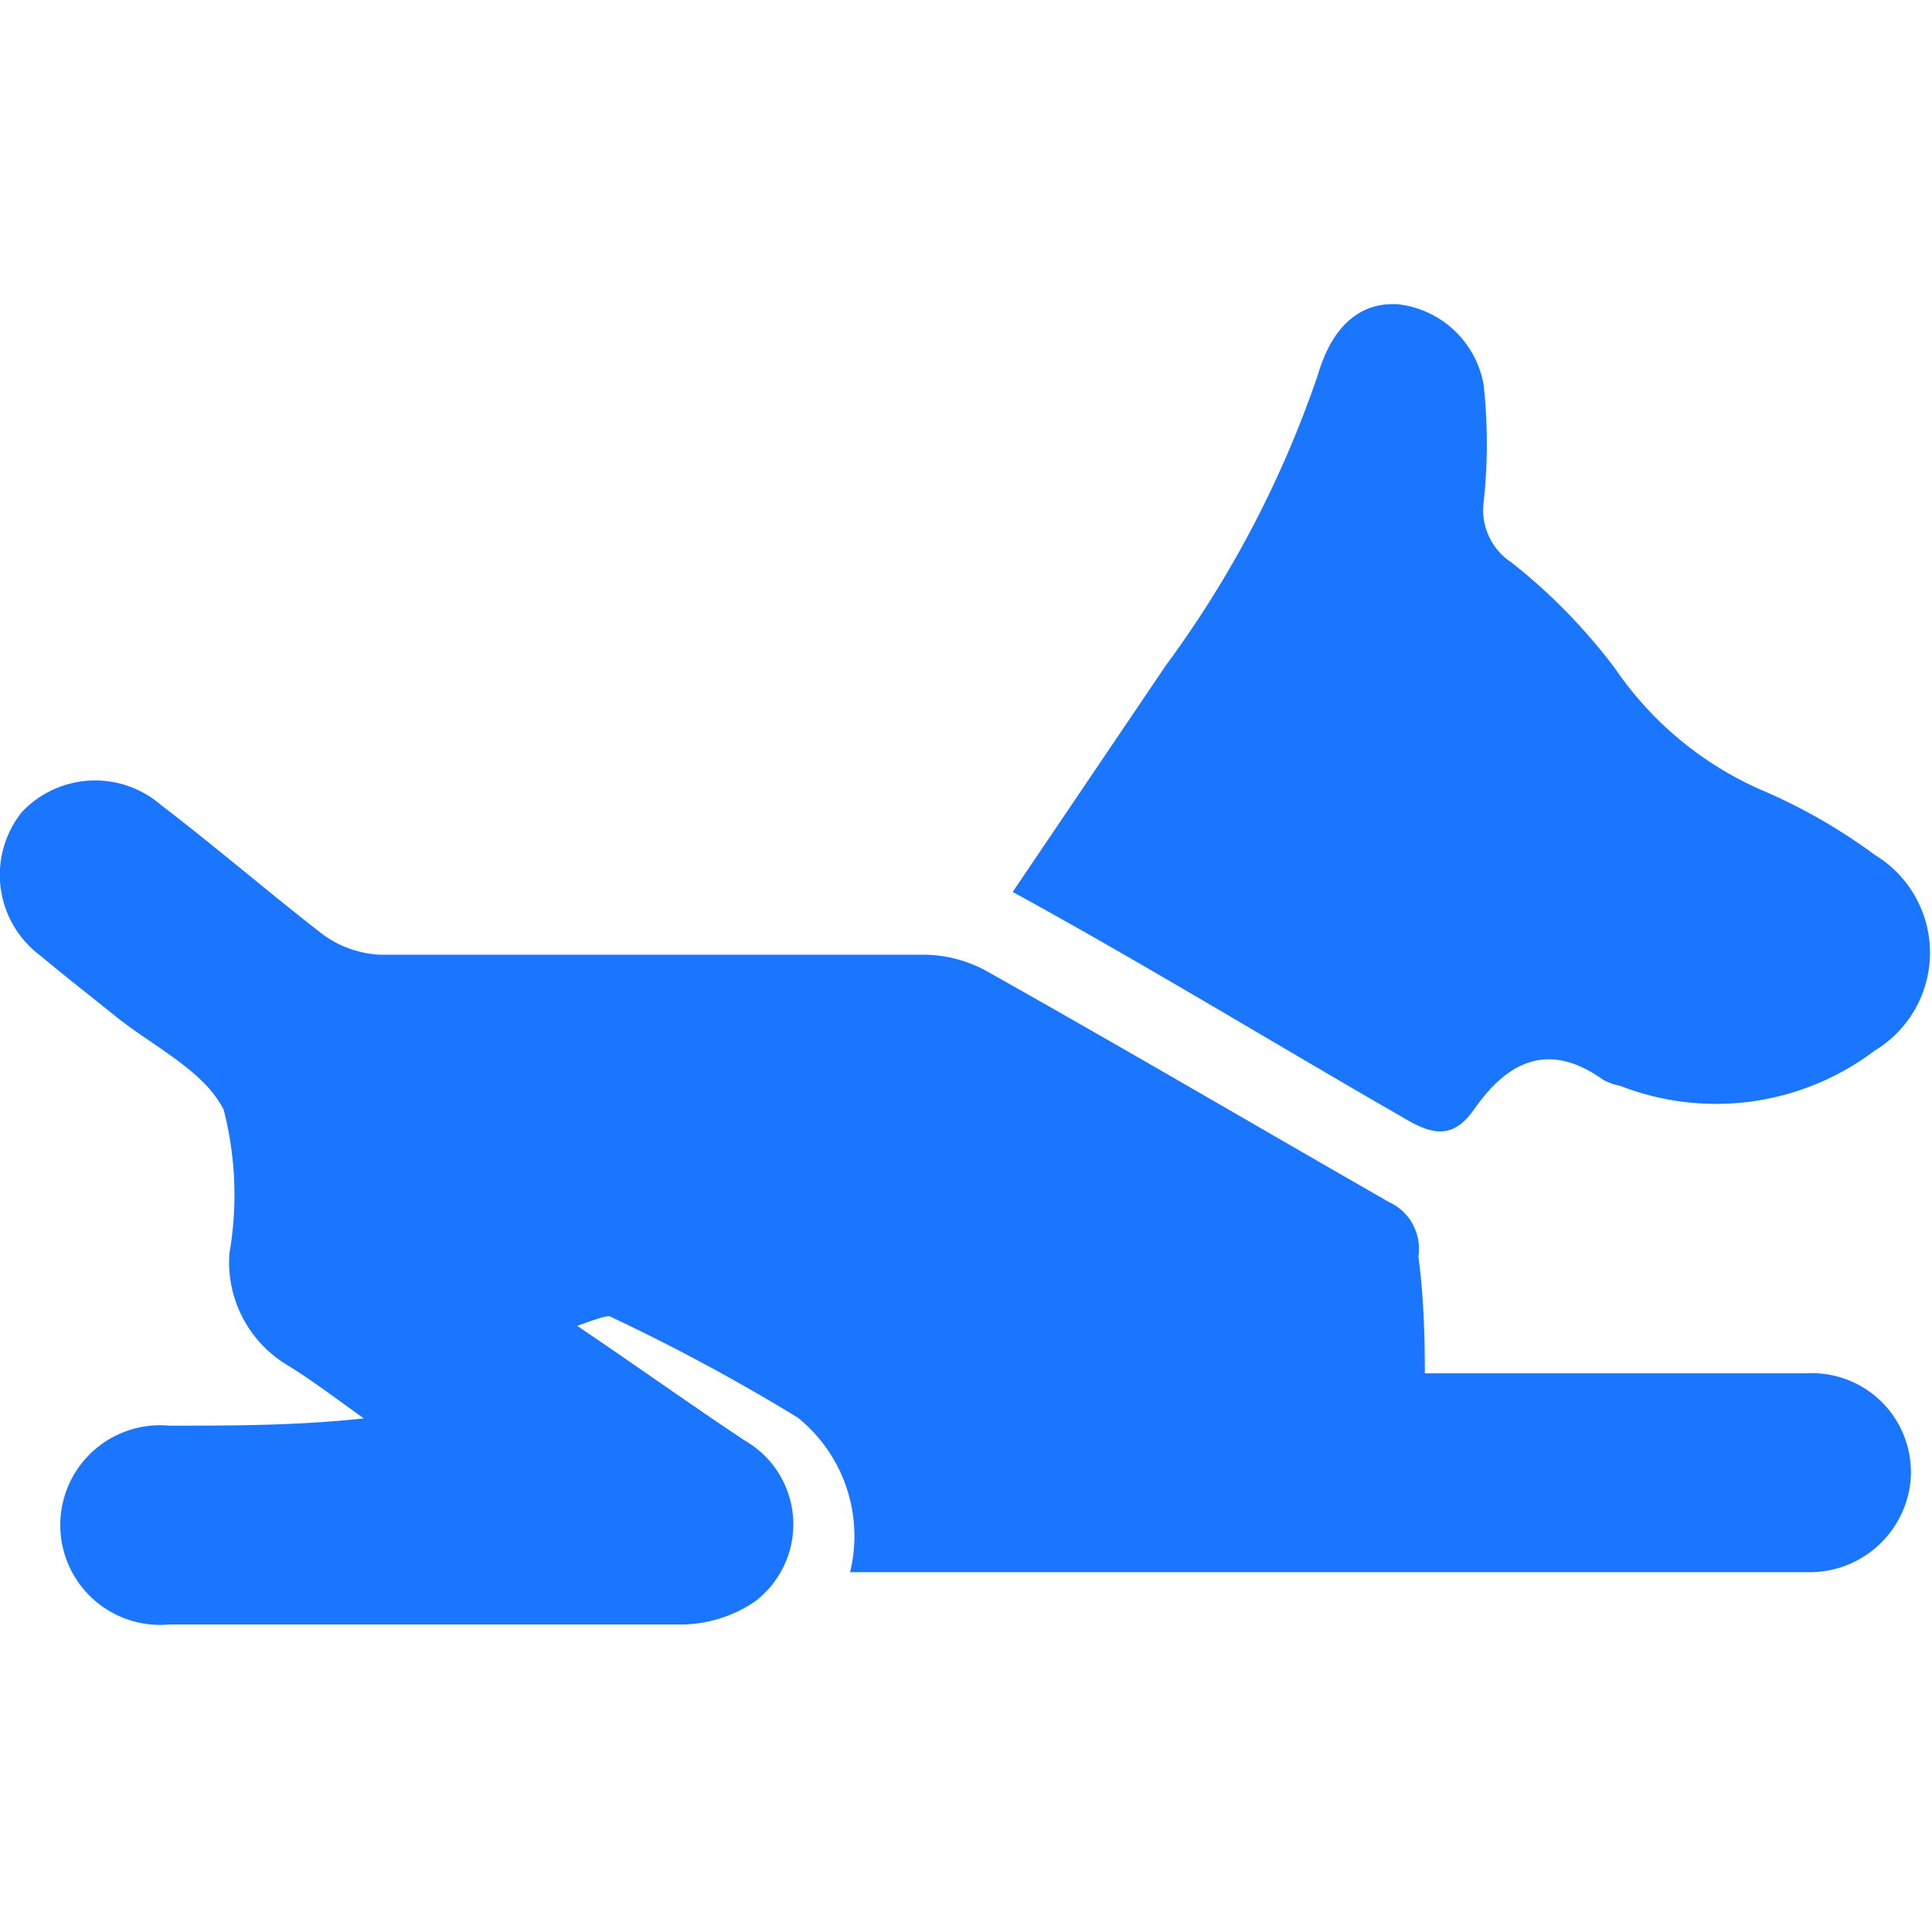
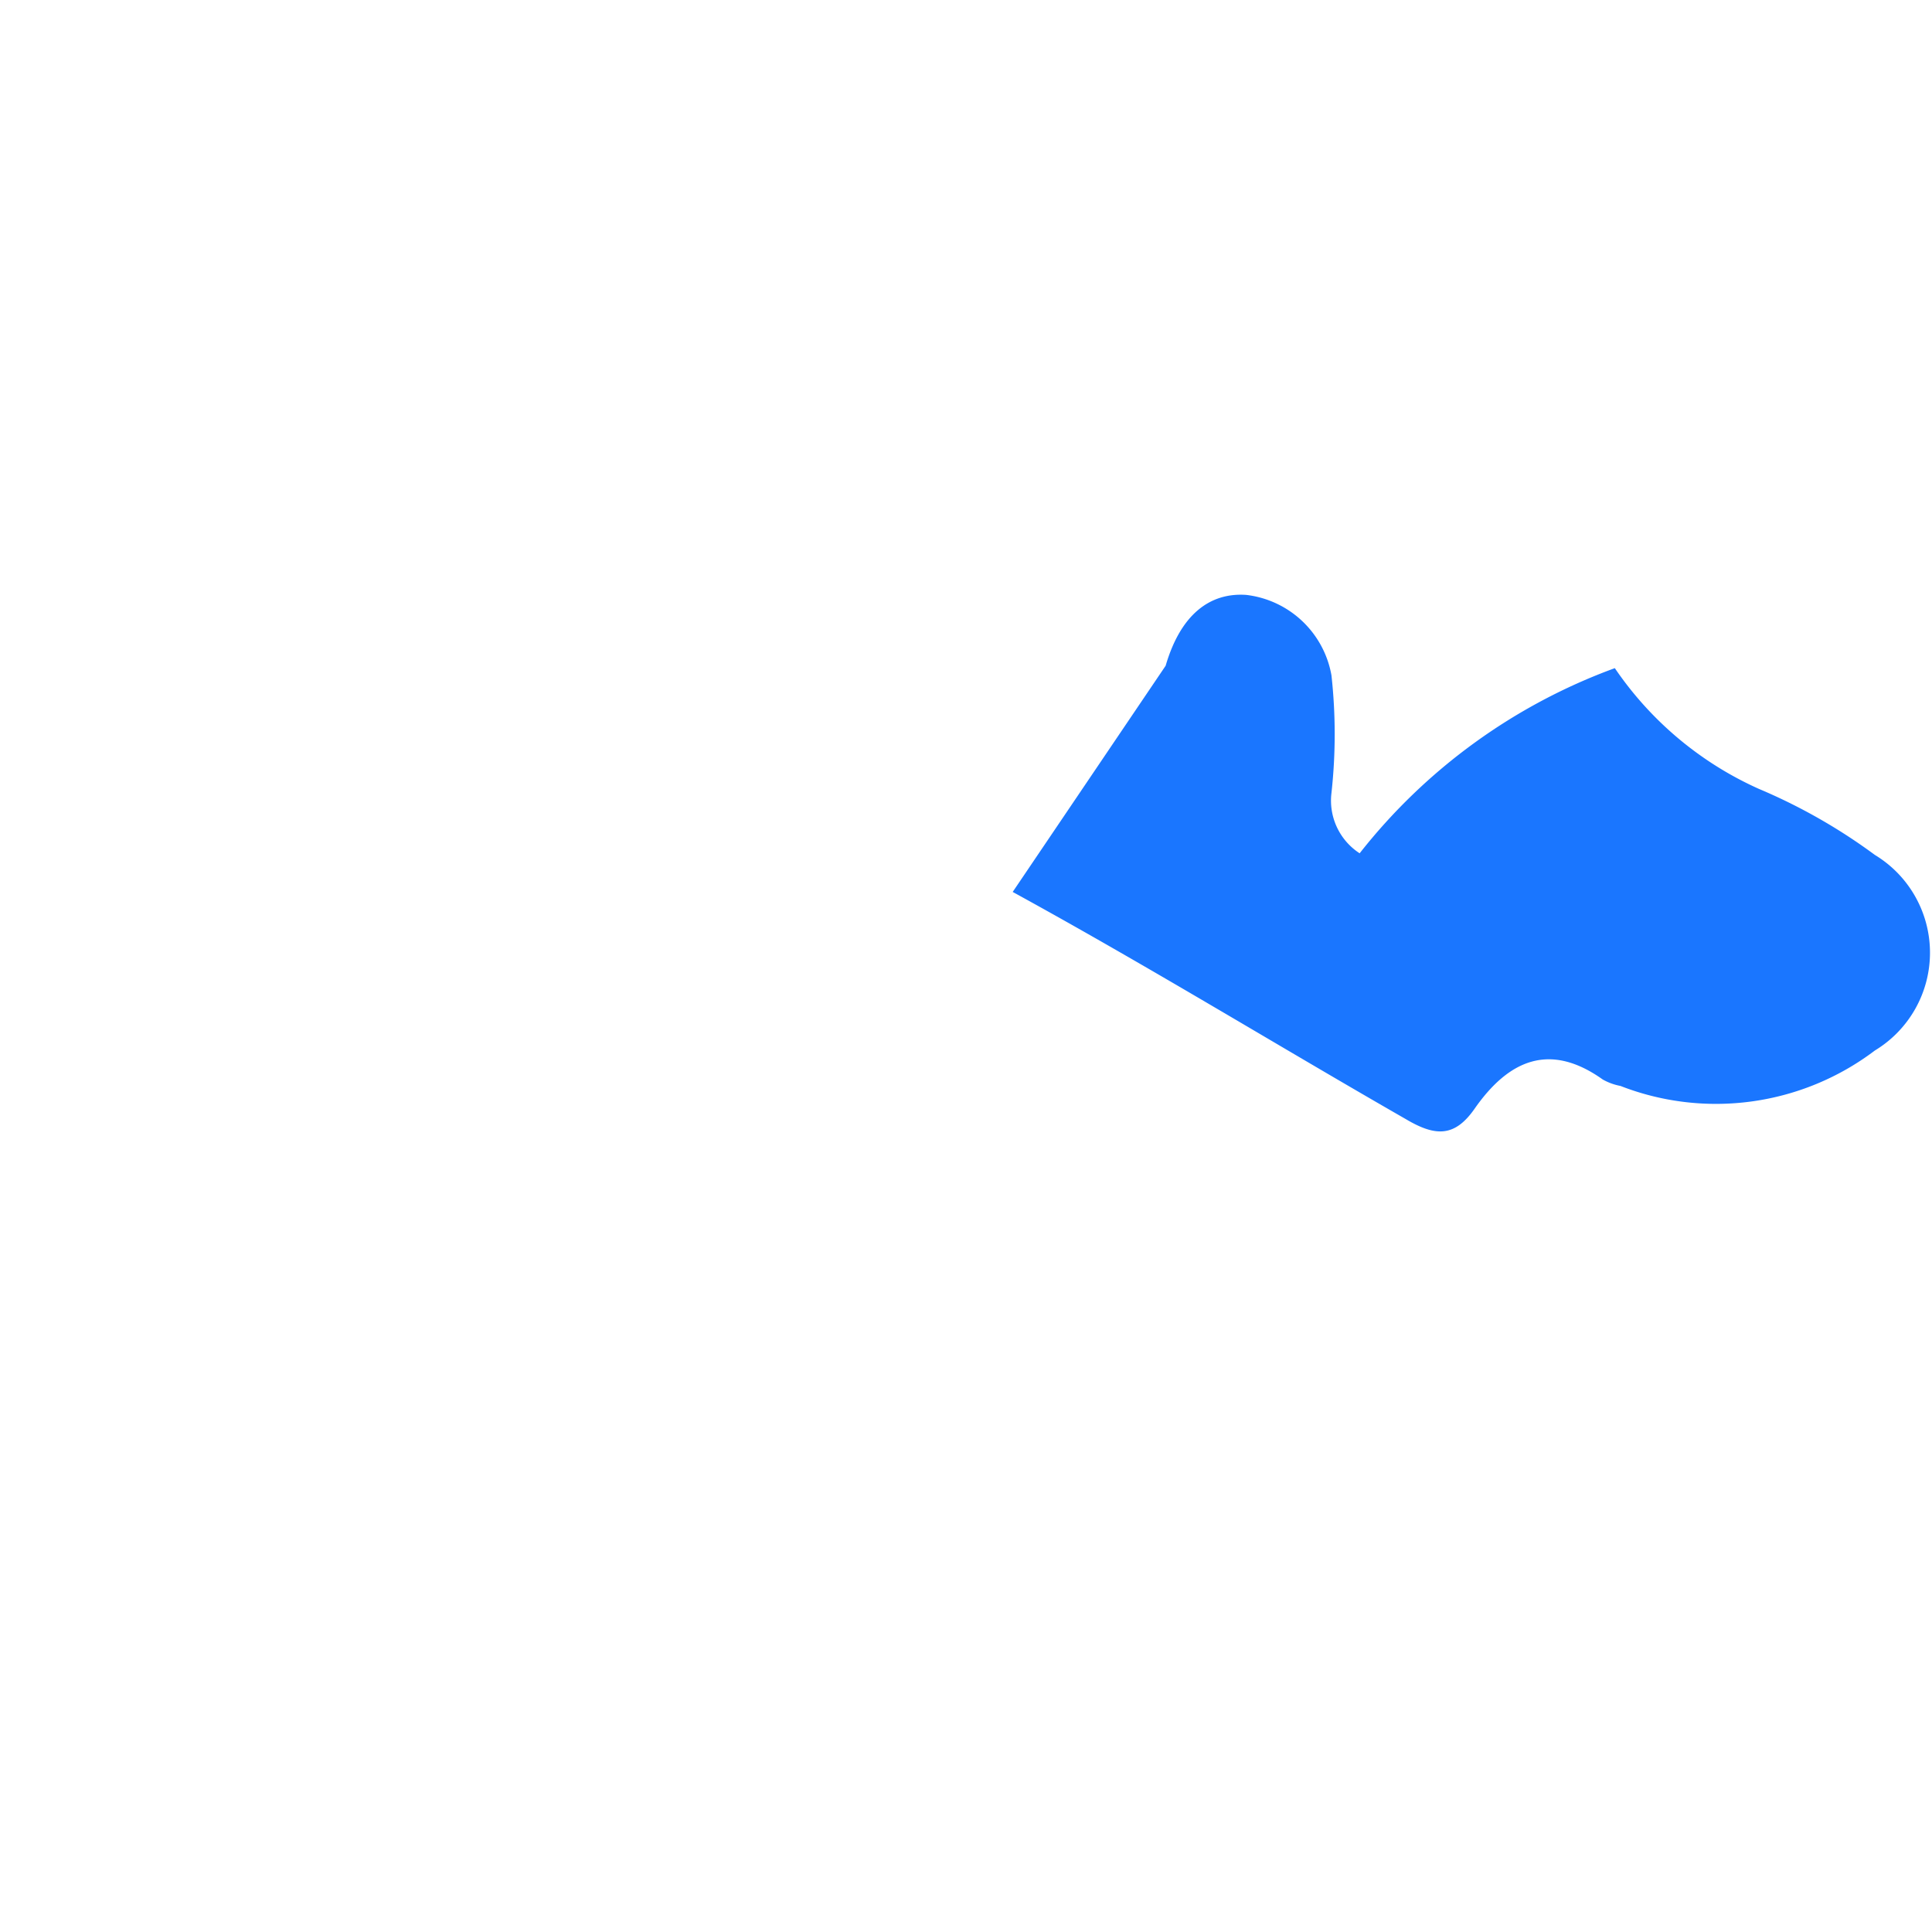
<svg xmlns="http://www.w3.org/2000/svg" id="Слой_1" data-name="Слой 1" width="24" height="24" viewBox="0 0 24 24">
  <defs>
    <style>.cls-1{fill:#1a76ff;}</style>
  </defs>
  <title>3865</title>
-   <path class="cls-1" d="M17.7,17.06h4.74a1.23,1.23,0,0,1,1.29,1.37,1.26,1.26,0,0,1-1.29,1.1c-.92,0-1.84,0-2.76,0H10.56a1.89,1.89,0,0,0-.65-1.92,24.39,24.39,0,0,0-2.34-1.26c-.07,0-.2.05-.4.12.77.52,1.44,1,2.09,1.43a1.2,1.2,0,0,1,.11,2,1.65,1.65,0,0,1-.88.28c-2.13,0-4.26,0-6.39,0a1.24,1.24,0,1,1,0-2.47c.79,0,1.58,0,2.42-.09-.31-.22-.61-.45-.93-.65a1.49,1.49,0,0,1-.74-1.4,4.25,4.25,0,0,0-.07-1.78c-.24-.49-.88-.79-1.35-1.17-.31-.25-.62-.49-.93-.75a1.25,1.25,0,0,1-.23-1.78A1.25,1.25,0,0,1,2,10c.68.52,1.33,1.08,2,1.6a1.31,1.31,0,0,0,.72.26c2.26,0,4.51,0,6.77,0a1.63,1.63,0,0,1,.76.2c1.69.95,3.36,1.93,5,2.87a.64.64,0,0,1,.37.68C17.68,16.06,17.7,16.53,17.7,17.06Z" />
-   <path class="cls-1" d="M12.58,11.08l1.9-2.81a13.3,13.3,0,0,0,1.89-3.61c.19-.65.56-.91,1-.88a1.22,1.22,0,0,1,1.06,1,6.68,6.68,0,0,1,0,1.46.78.78,0,0,0,.35.75A7.16,7.16,0,0,1,20.06,8.3a4.28,4.28,0,0,0,1.79,1.5,7,7,0,0,1,1.44.82,1.42,1.42,0,0,1,0,2.43,3.27,3.27,0,0,1-3.16.44.72.72,0,0,1-.22-.08c-.66-.47-1.17-.24-1.59.36-.25.36-.49.35-.86.13C15.89,13,14.26,12,12.58,11.08Z" />
+   <path class="cls-1" d="M12.58,11.08l1.9-2.81c.19-.65.56-.91,1-.88a1.22,1.22,0,0,1,1.06,1,6.68,6.68,0,0,1,0,1.46.78.78,0,0,0,.35.75A7.16,7.16,0,0,1,20.06,8.3a4.28,4.28,0,0,0,1.79,1.5,7,7,0,0,1,1.44.82,1.42,1.42,0,0,1,0,2.43,3.27,3.27,0,0,1-3.16.44.72.72,0,0,1-.22-.08c-.66-.47-1.17-.24-1.59.36-.25.36-.49.35-.86.13C15.89,13,14.26,12,12.58,11.08Z" />
</svg>